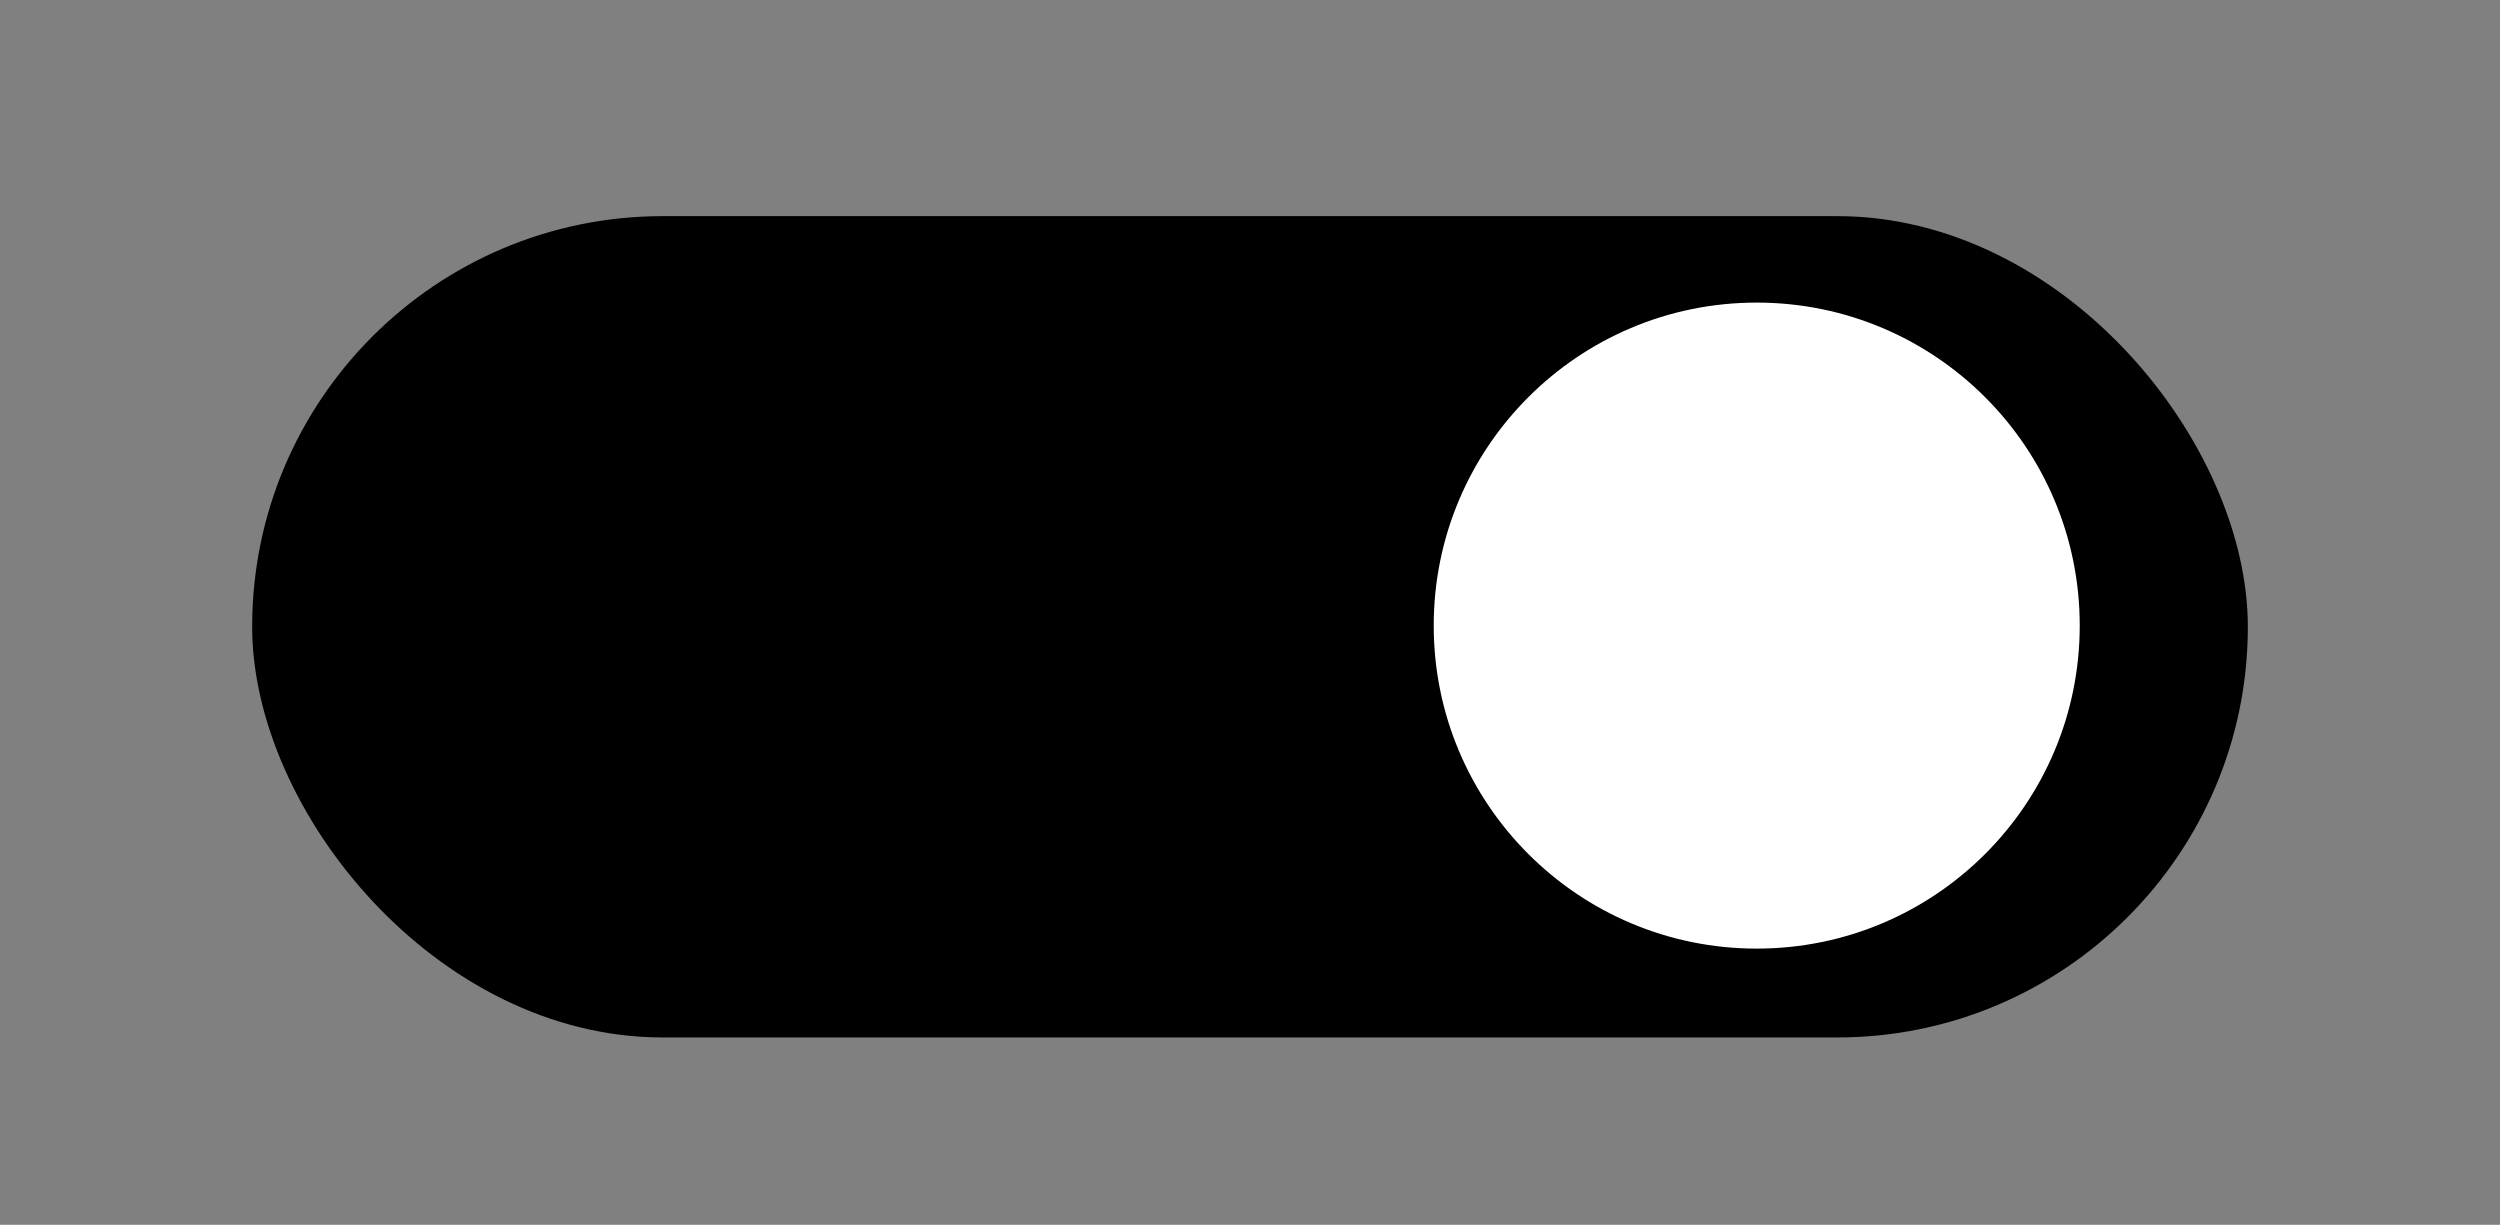
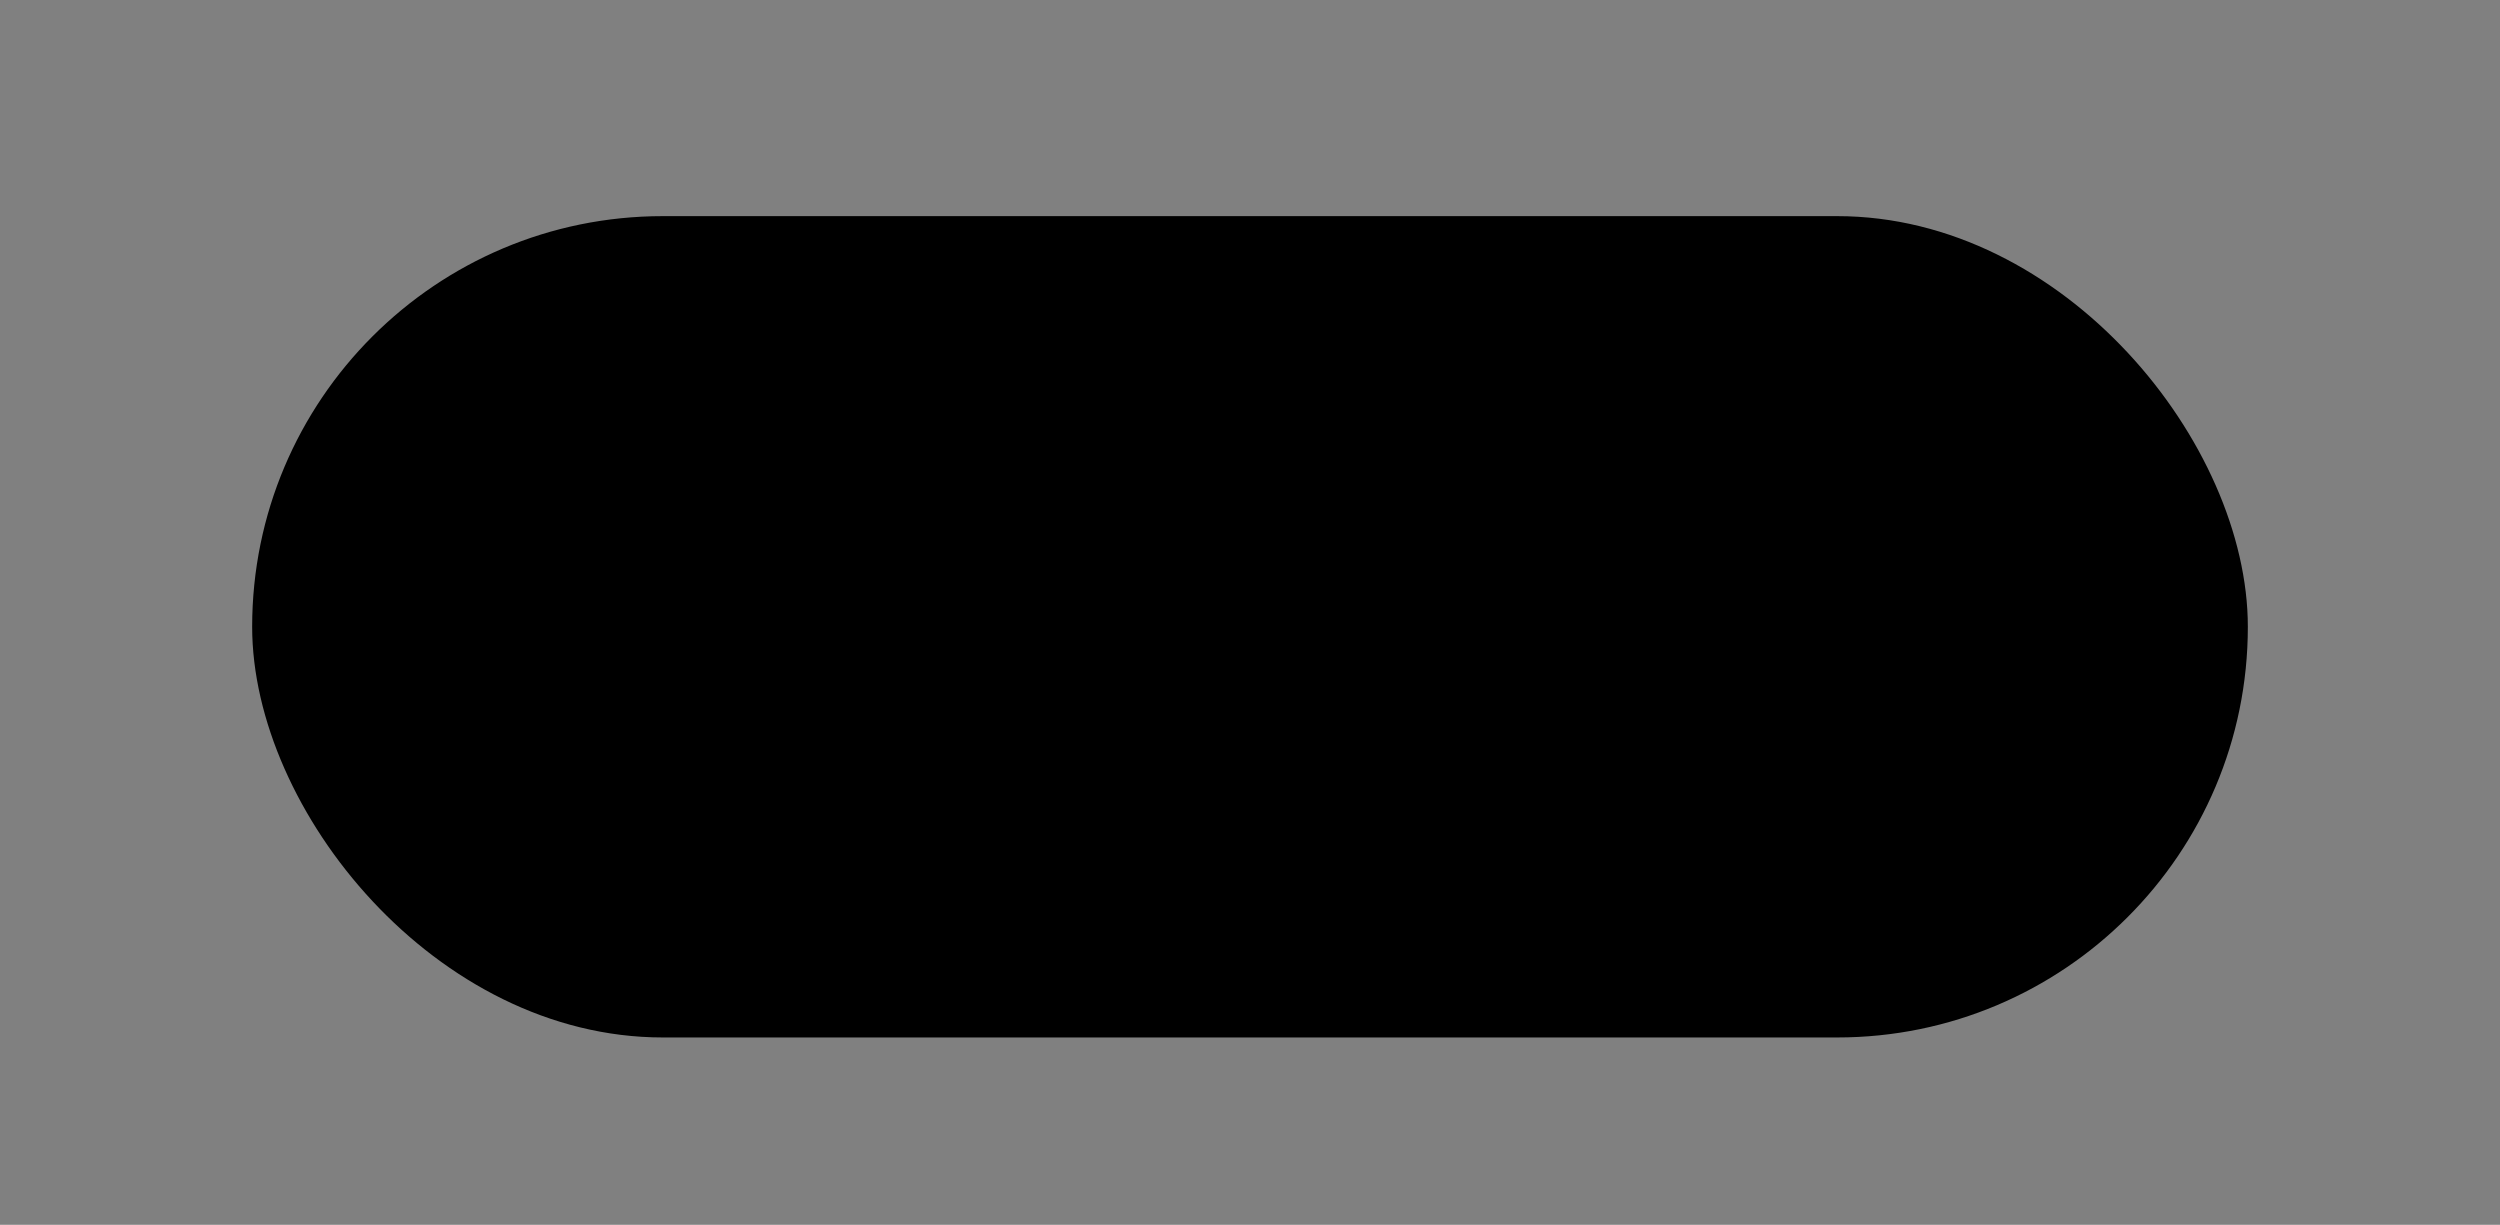
<svg xmlns="http://www.w3.org/2000/svg" id="bbe3689c-a88b-4c33-af8d-f4cf9777868c" data-name="Слой 1" viewBox="0 0 1041 510">
  <rect x="0" y="0" width="1041" height="510" fill="#808080" stroke="none" />
  <defs>
    <style>.b2ac9f7a-55f0-43db-a7ac-df0d888cfc49{fill:#fff;}</style>
  </defs>
  <rect x="105" y="90" width="831" height="342" rx="171" />
-   <circle class="b2ac9f7a-55f0-43db-a7ac-df0d888cfc49" cx="731.5" cy="260.5" r="134.5" />
</svg>